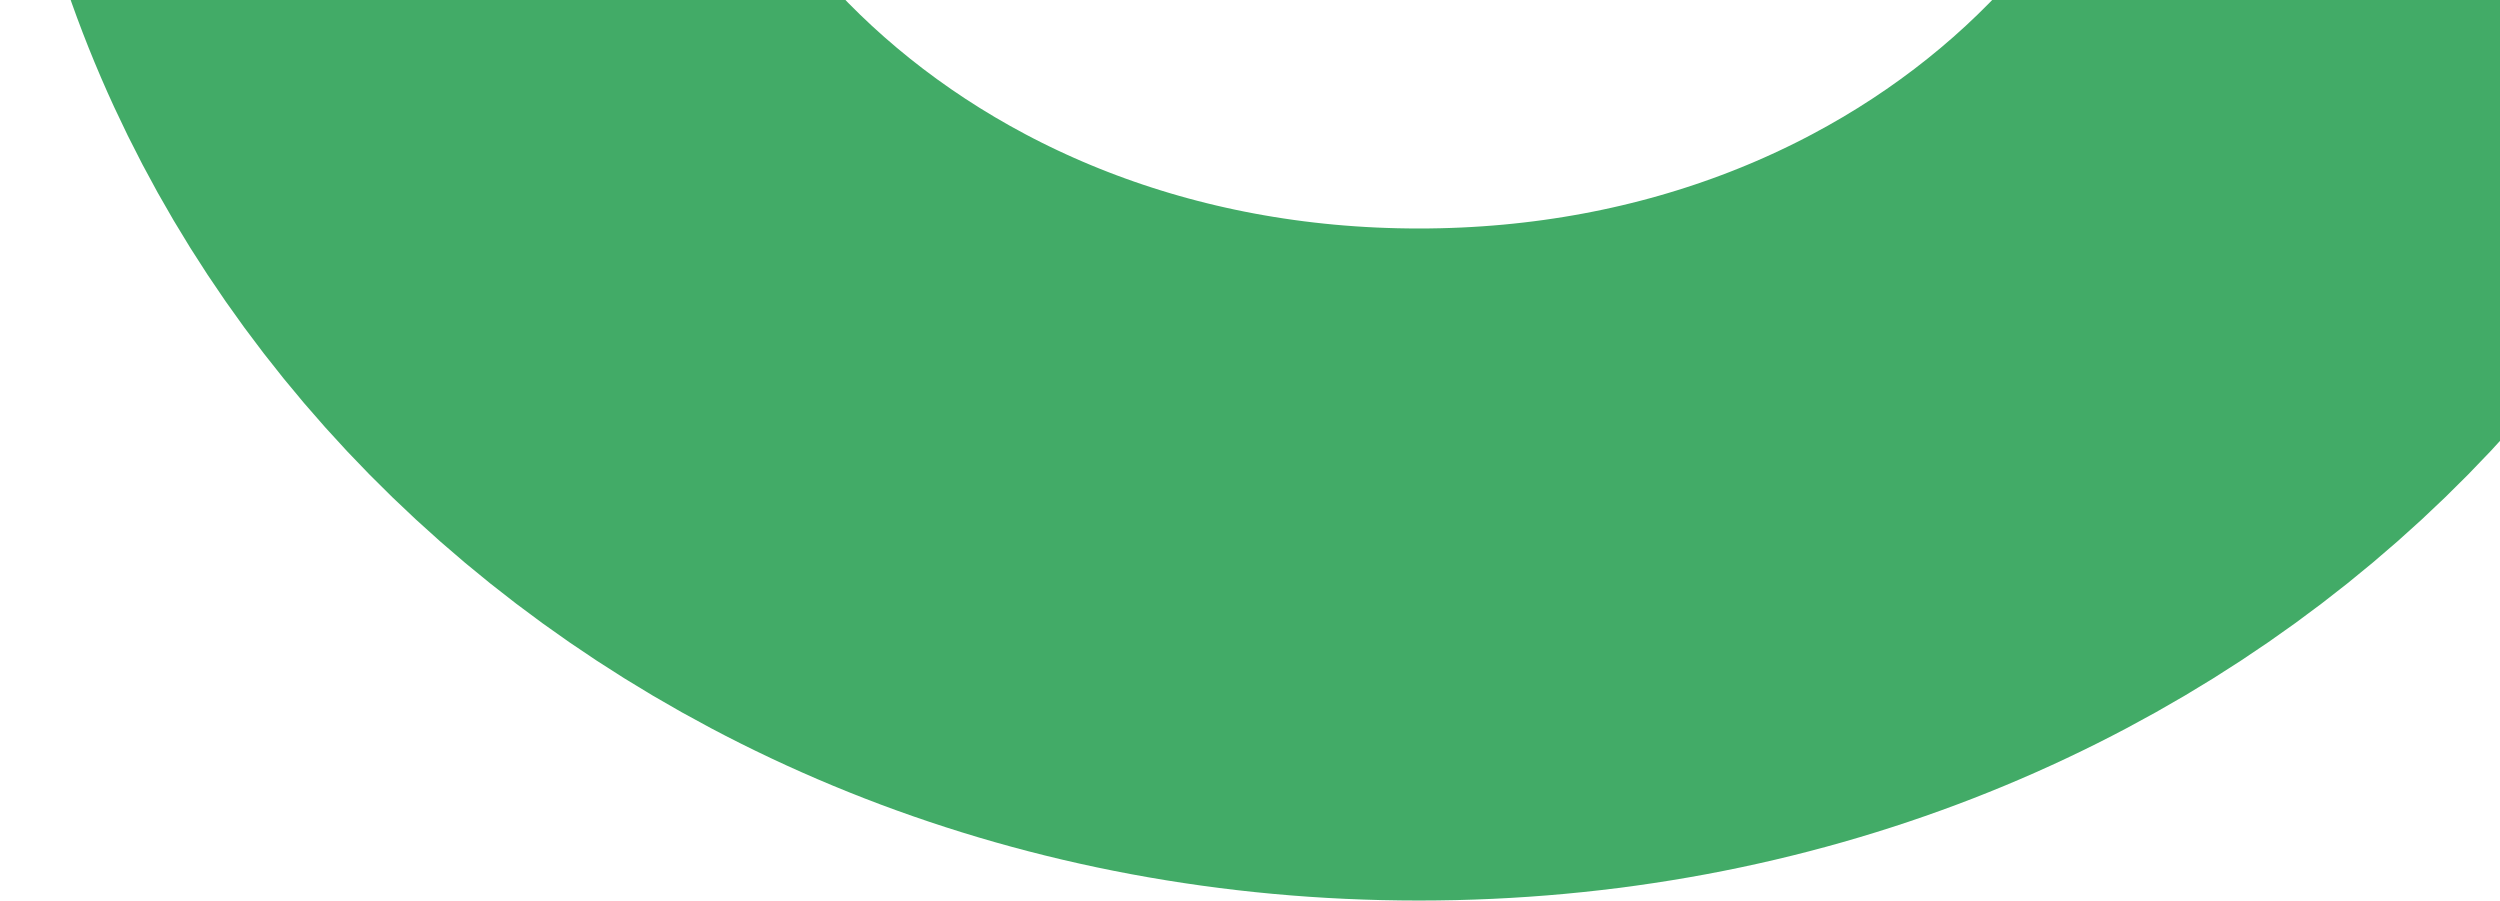
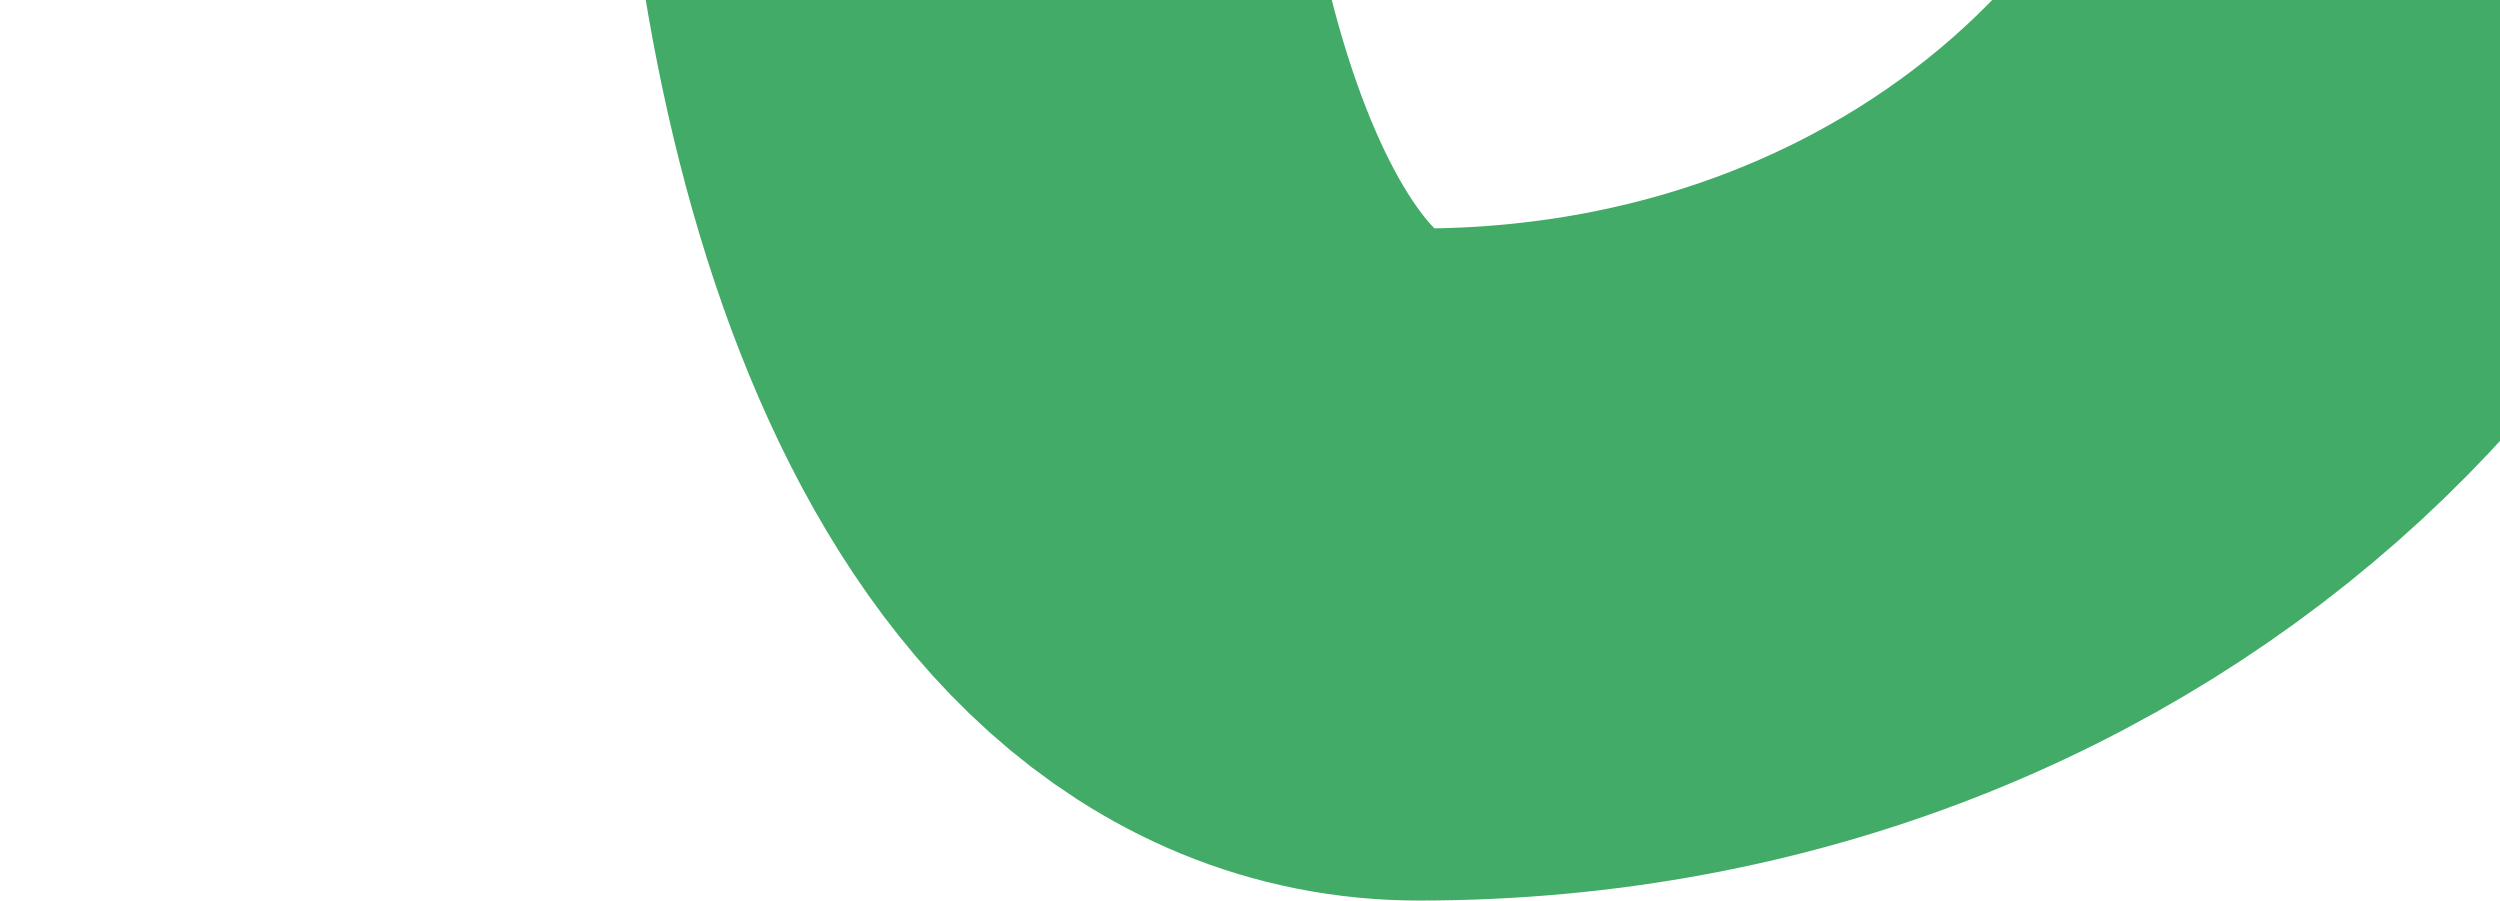
<svg xmlns="http://www.w3.org/2000/svg" width="558" height="201" fill="none">
-   <path d="M557.859-88.5c0 112.379-101.619 214.5-241.18 214.5C177.119 126 75.5 23.879 75.5-88.5S177.119-303 316.679-303c139.561 0 241.18 102.121 241.18 214.5z" stroke="#42AB67" stroke-width="150" />
+   <path d="M557.859-88.5c0 112.379-101.619 214.5-241.18 214.5S177.119-303 316.679-303c139.561 0 241.18 102.121 241.18 214.5z" stroke="#42AB67" stroke-width="150" />
</svg>